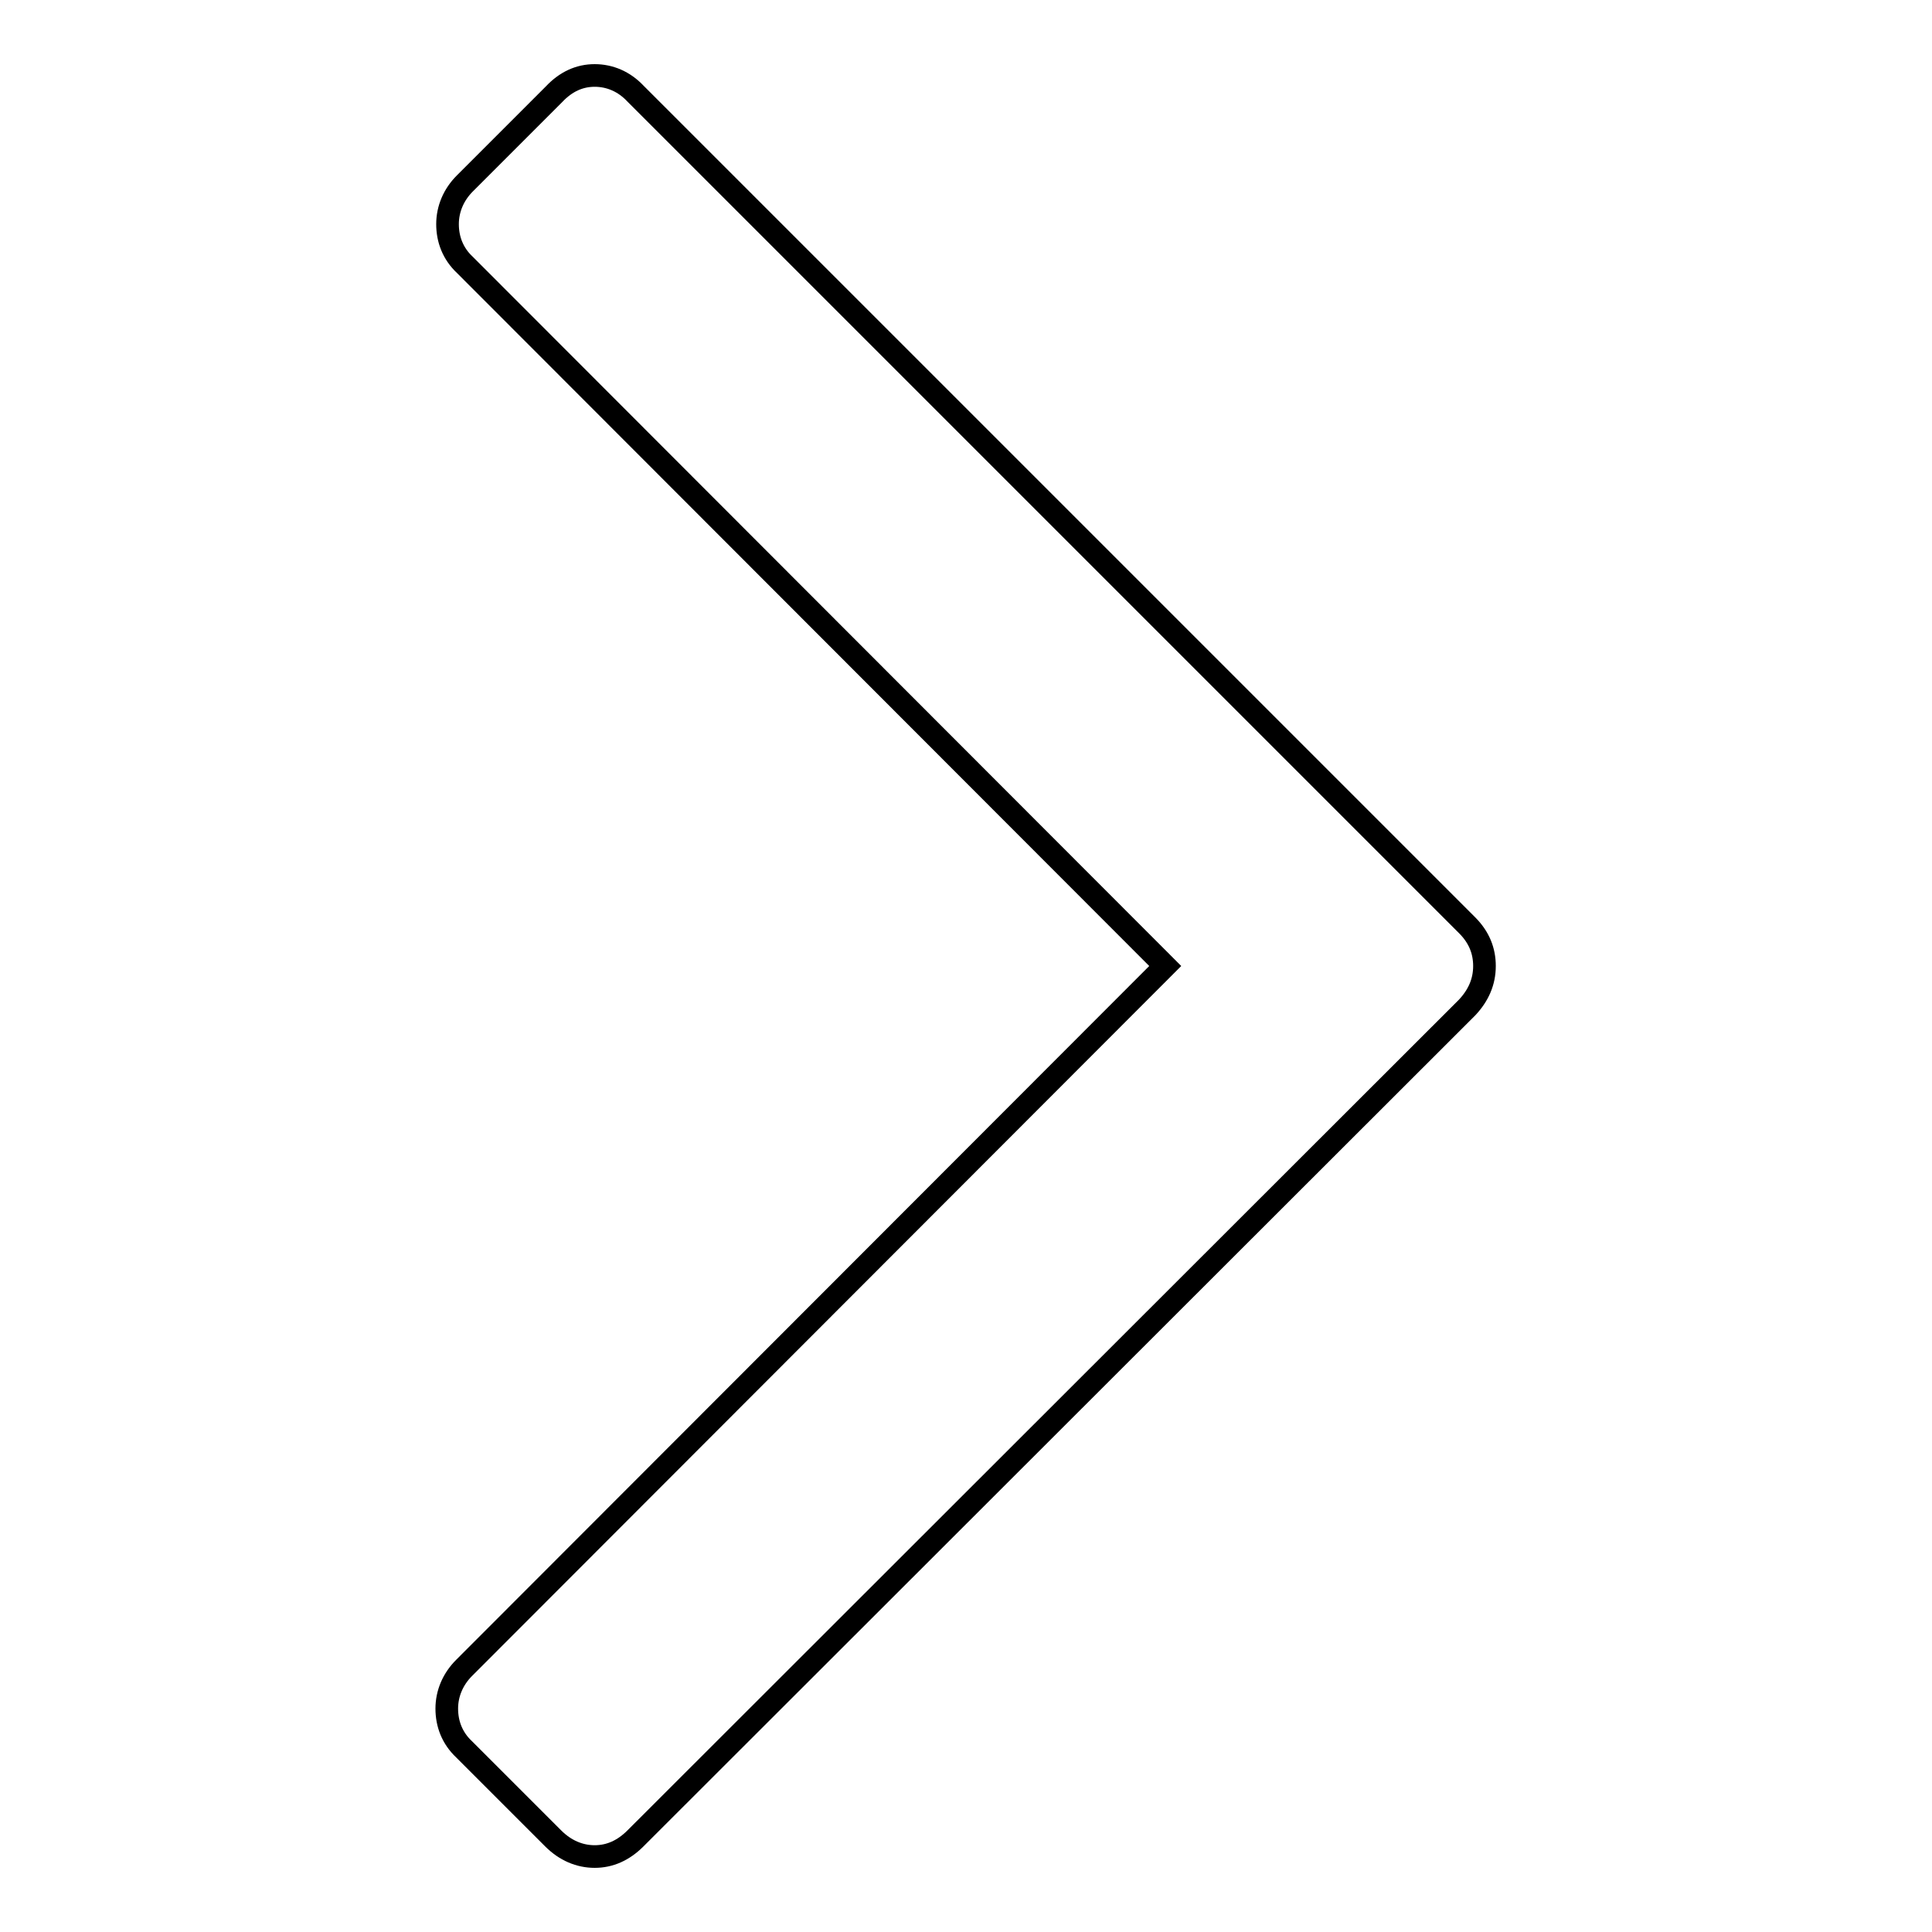
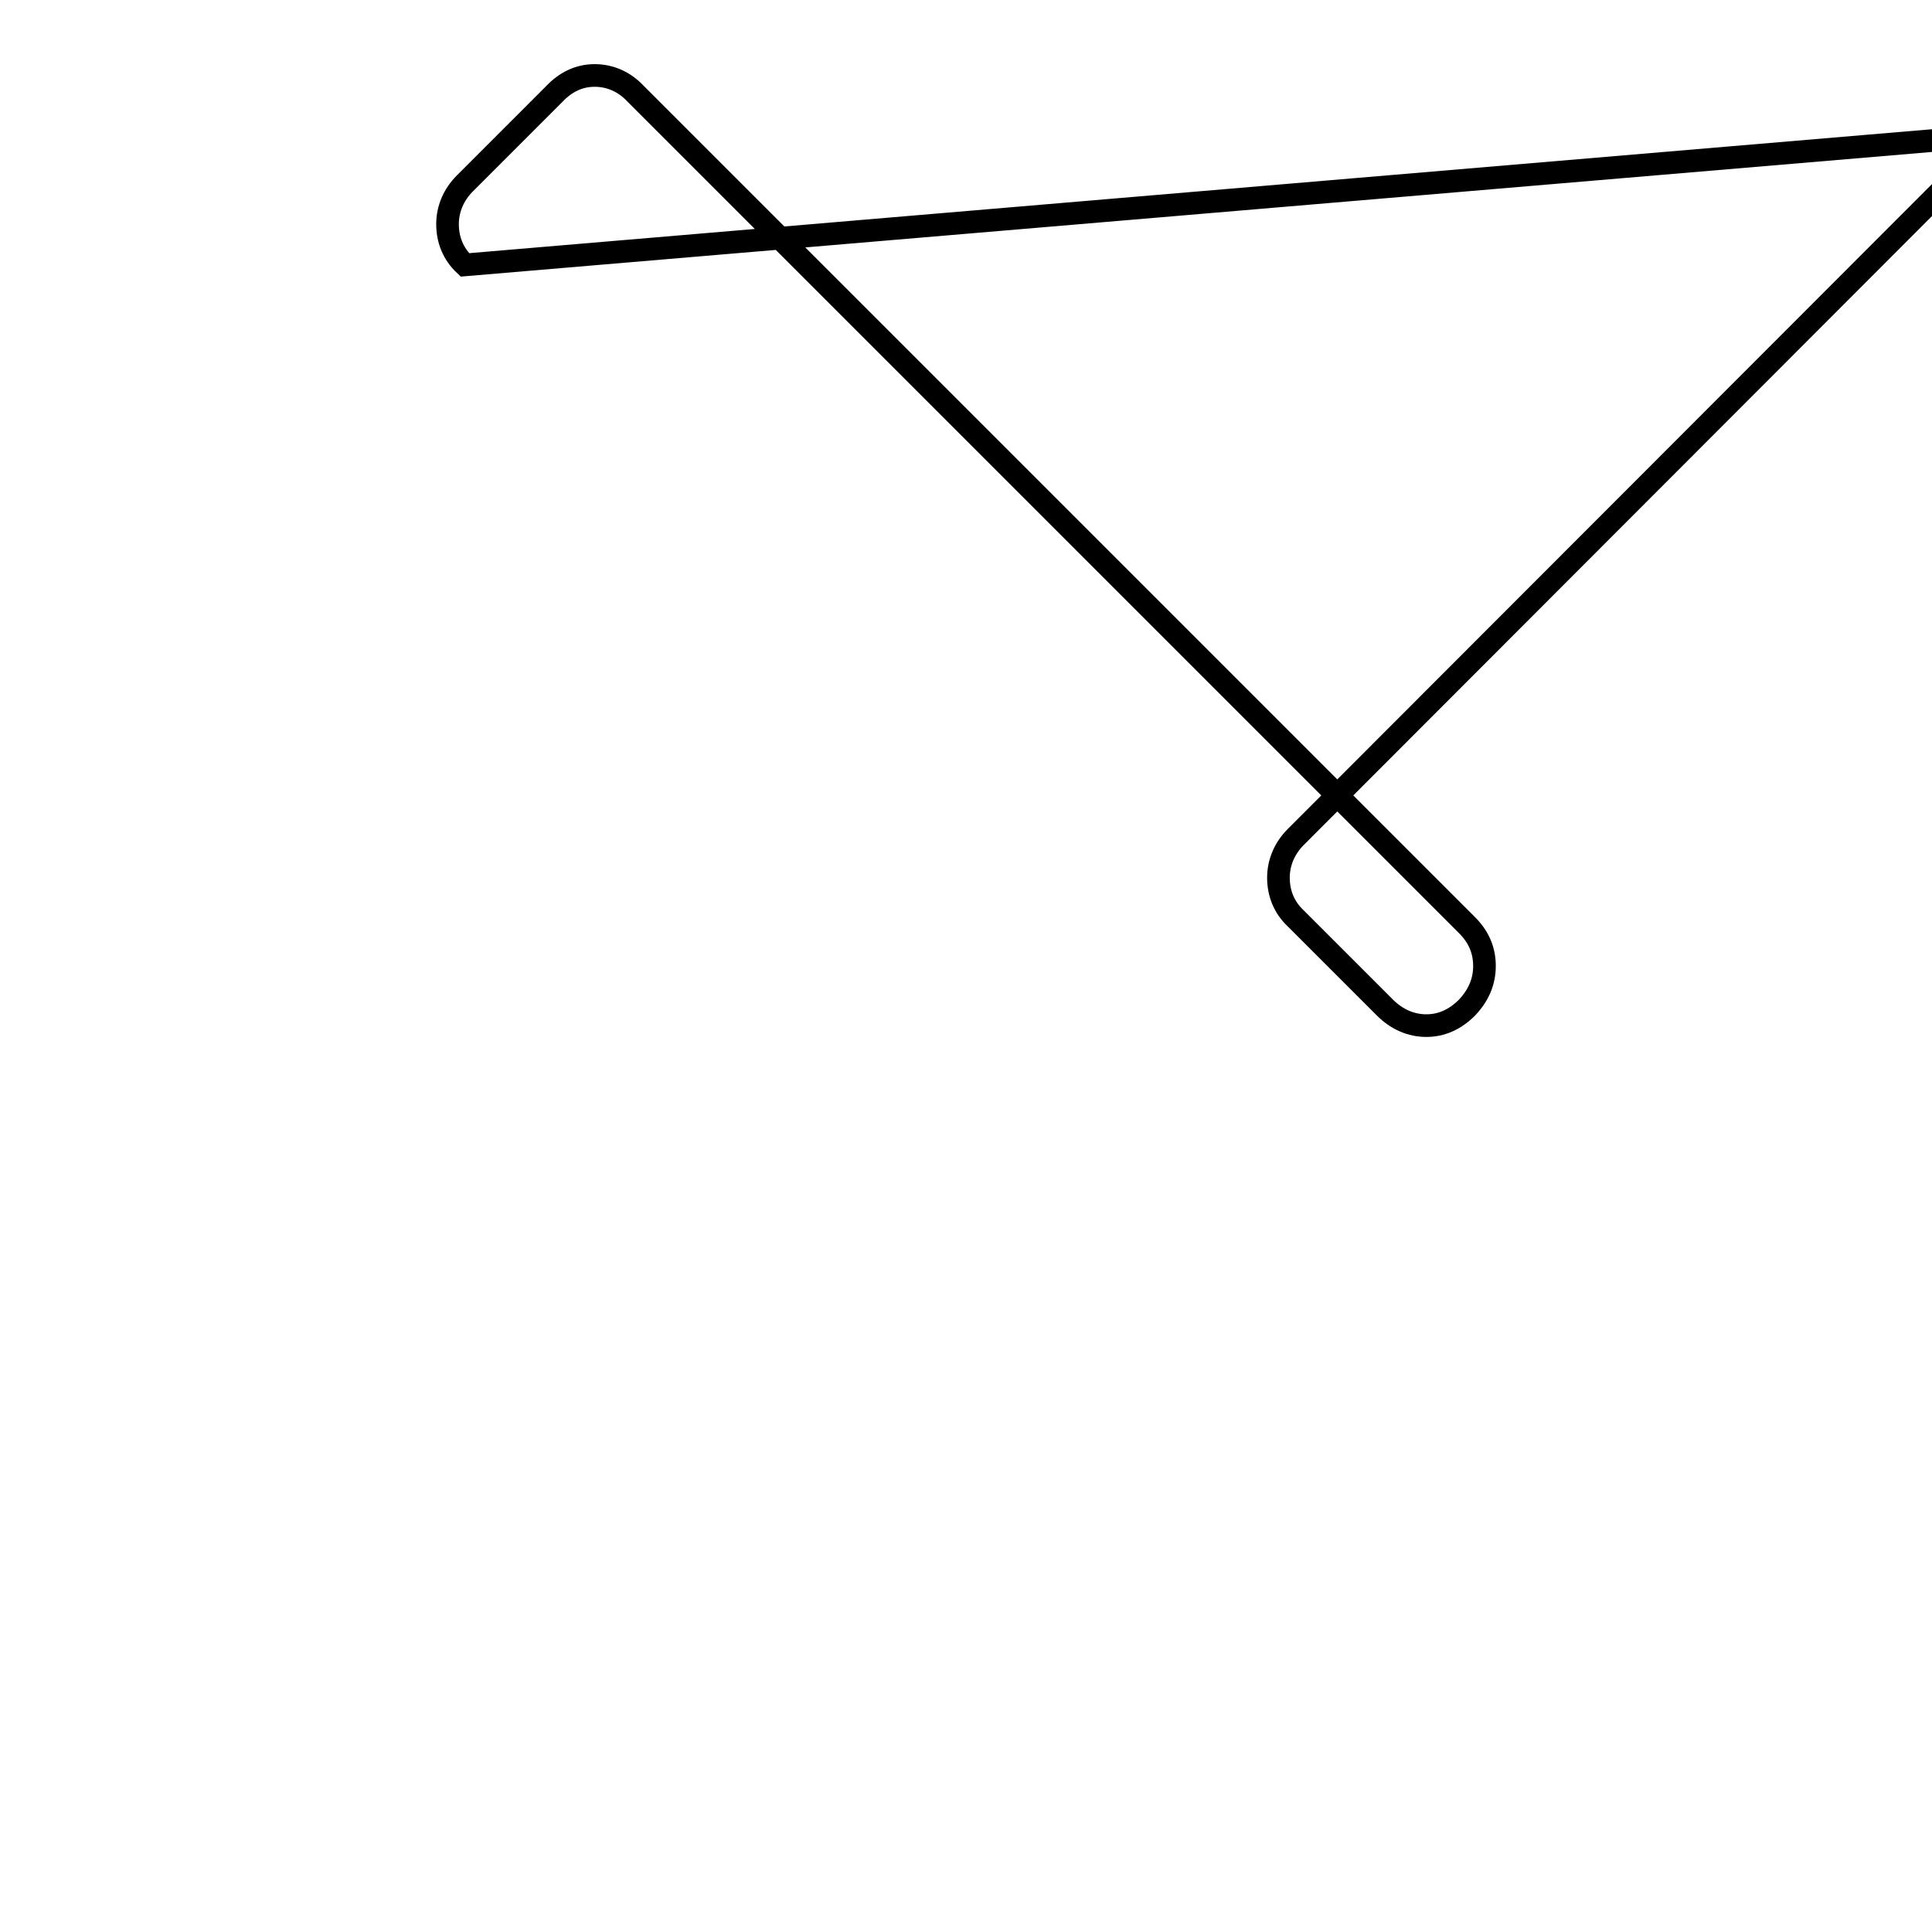
<svg xmlns="http://www.w3.org/2000/svg" version="1.1" x="0px" y="0px" viewBox="0 0 256 256" enable-background="new 0 0 256 256" xml:space="preserve">
  <g>
    <g>
-       <path stroke-width="3" fill-opacity="0" stroke="#000000" d="M78.8,10c2,0,3.9,0.8,5.4,2.4l110.2,110.2c1.6,1.6,2.3,3.4,2.3,5.4c0,2.1-0.8,3.9-2.3,5.5L84.2,243.6c-1.6,1.6-3.4,2.4-5.4,2.4c-2,0-3.9-0.8-5.5-2.4l-11.8-11.8c-1.6-1.5-2.3-3.4-2.3-5.4c0-2,0.8-3.9,2.3-5.4l92.9-93L61.6,35.1c-1.6-1.5-2.3-3.4-2.3-5.4s0.8-3.9,2.3-5.4l11.8-11.8C75,10.8,76.8,10,78.8,10z" />
+       <path stroke-width="3" fill-opacity="0" stroke="#000000" d="M78.8,10c2,0,3.9,0.8,5.4,2.4l110.2,110.2c1.6,1.6,2.3,3.4,2.3,5.4c0,2.1-0.8,3.9-2.3,5.5c-1.6,1.6-3.4,2.4-5.4,2.4c-2,0-3.9-0.8-5.5-2.4l-11.8-11.8c-1.6-1.5-2.3-3.4-2.3-5.4c0-2,0.8-3.9,2.3-5.4l92.9-93L61.6,35.1c-1.6-1.5-2.3-3.4-2.3-5.4s0.8-3.9,2.3-5.4l11.8-11.8C75,10.8,76.8,10,78.8,10z" />
    </g>
  </g>
</svg>